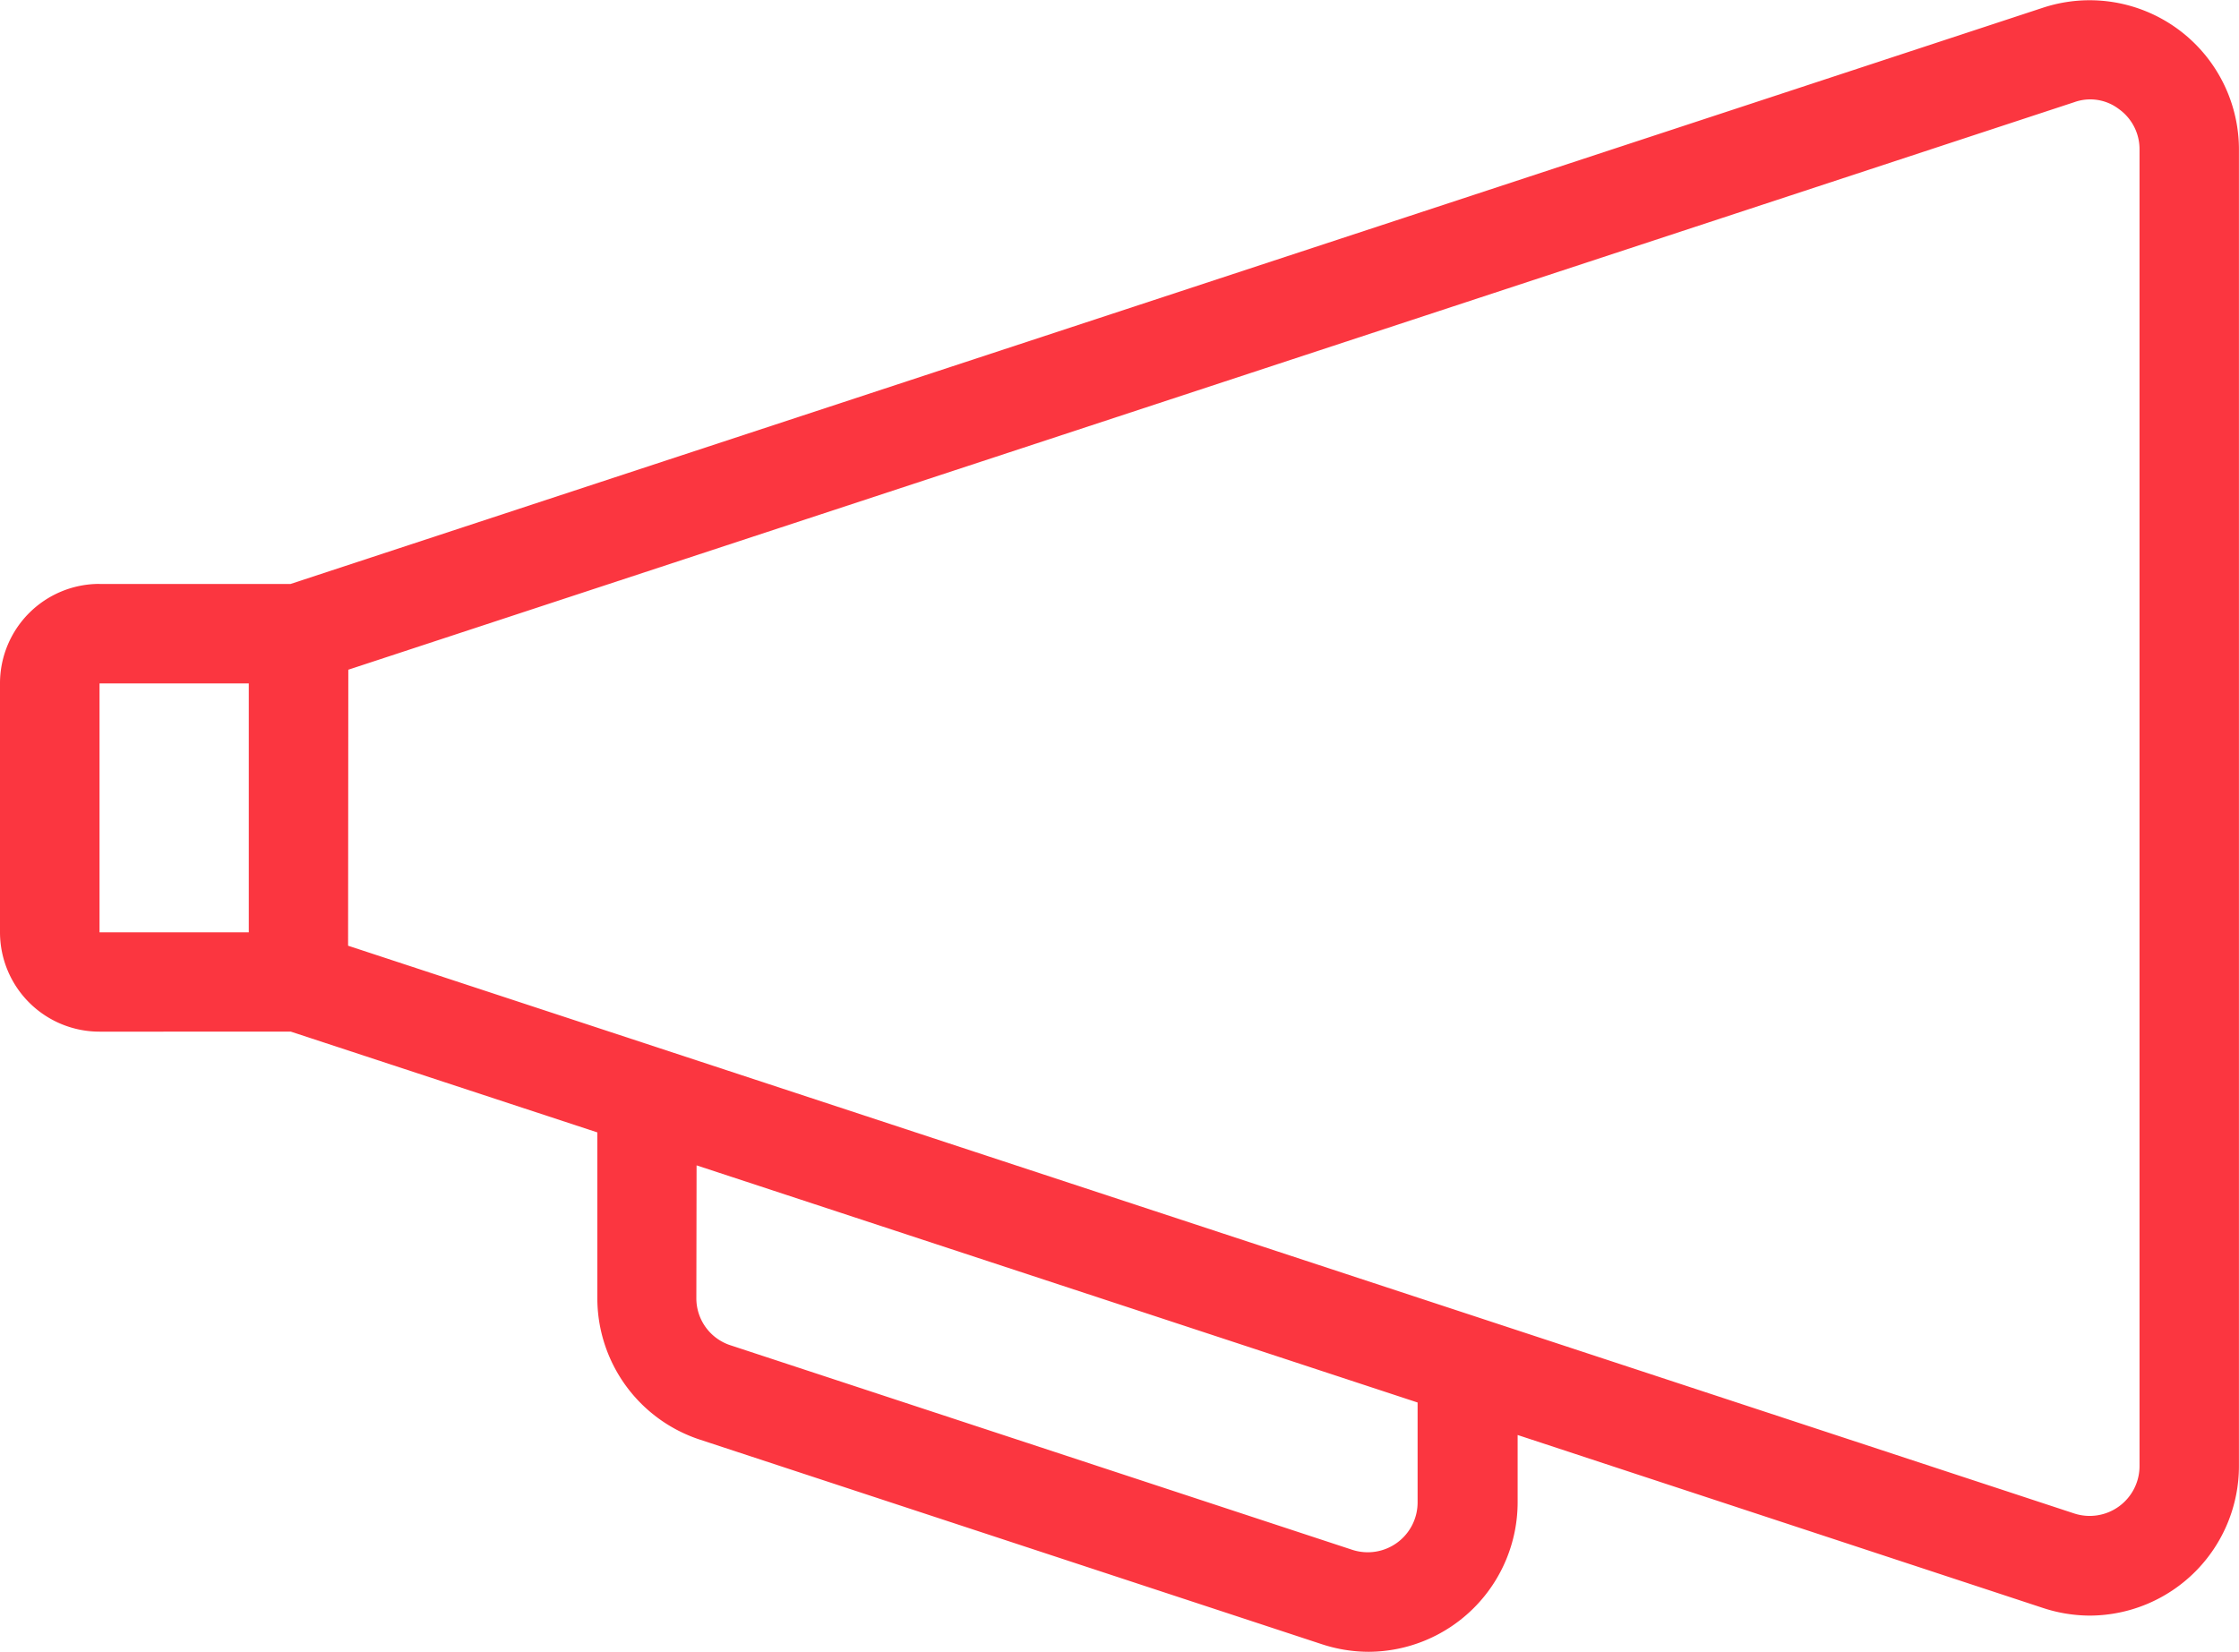
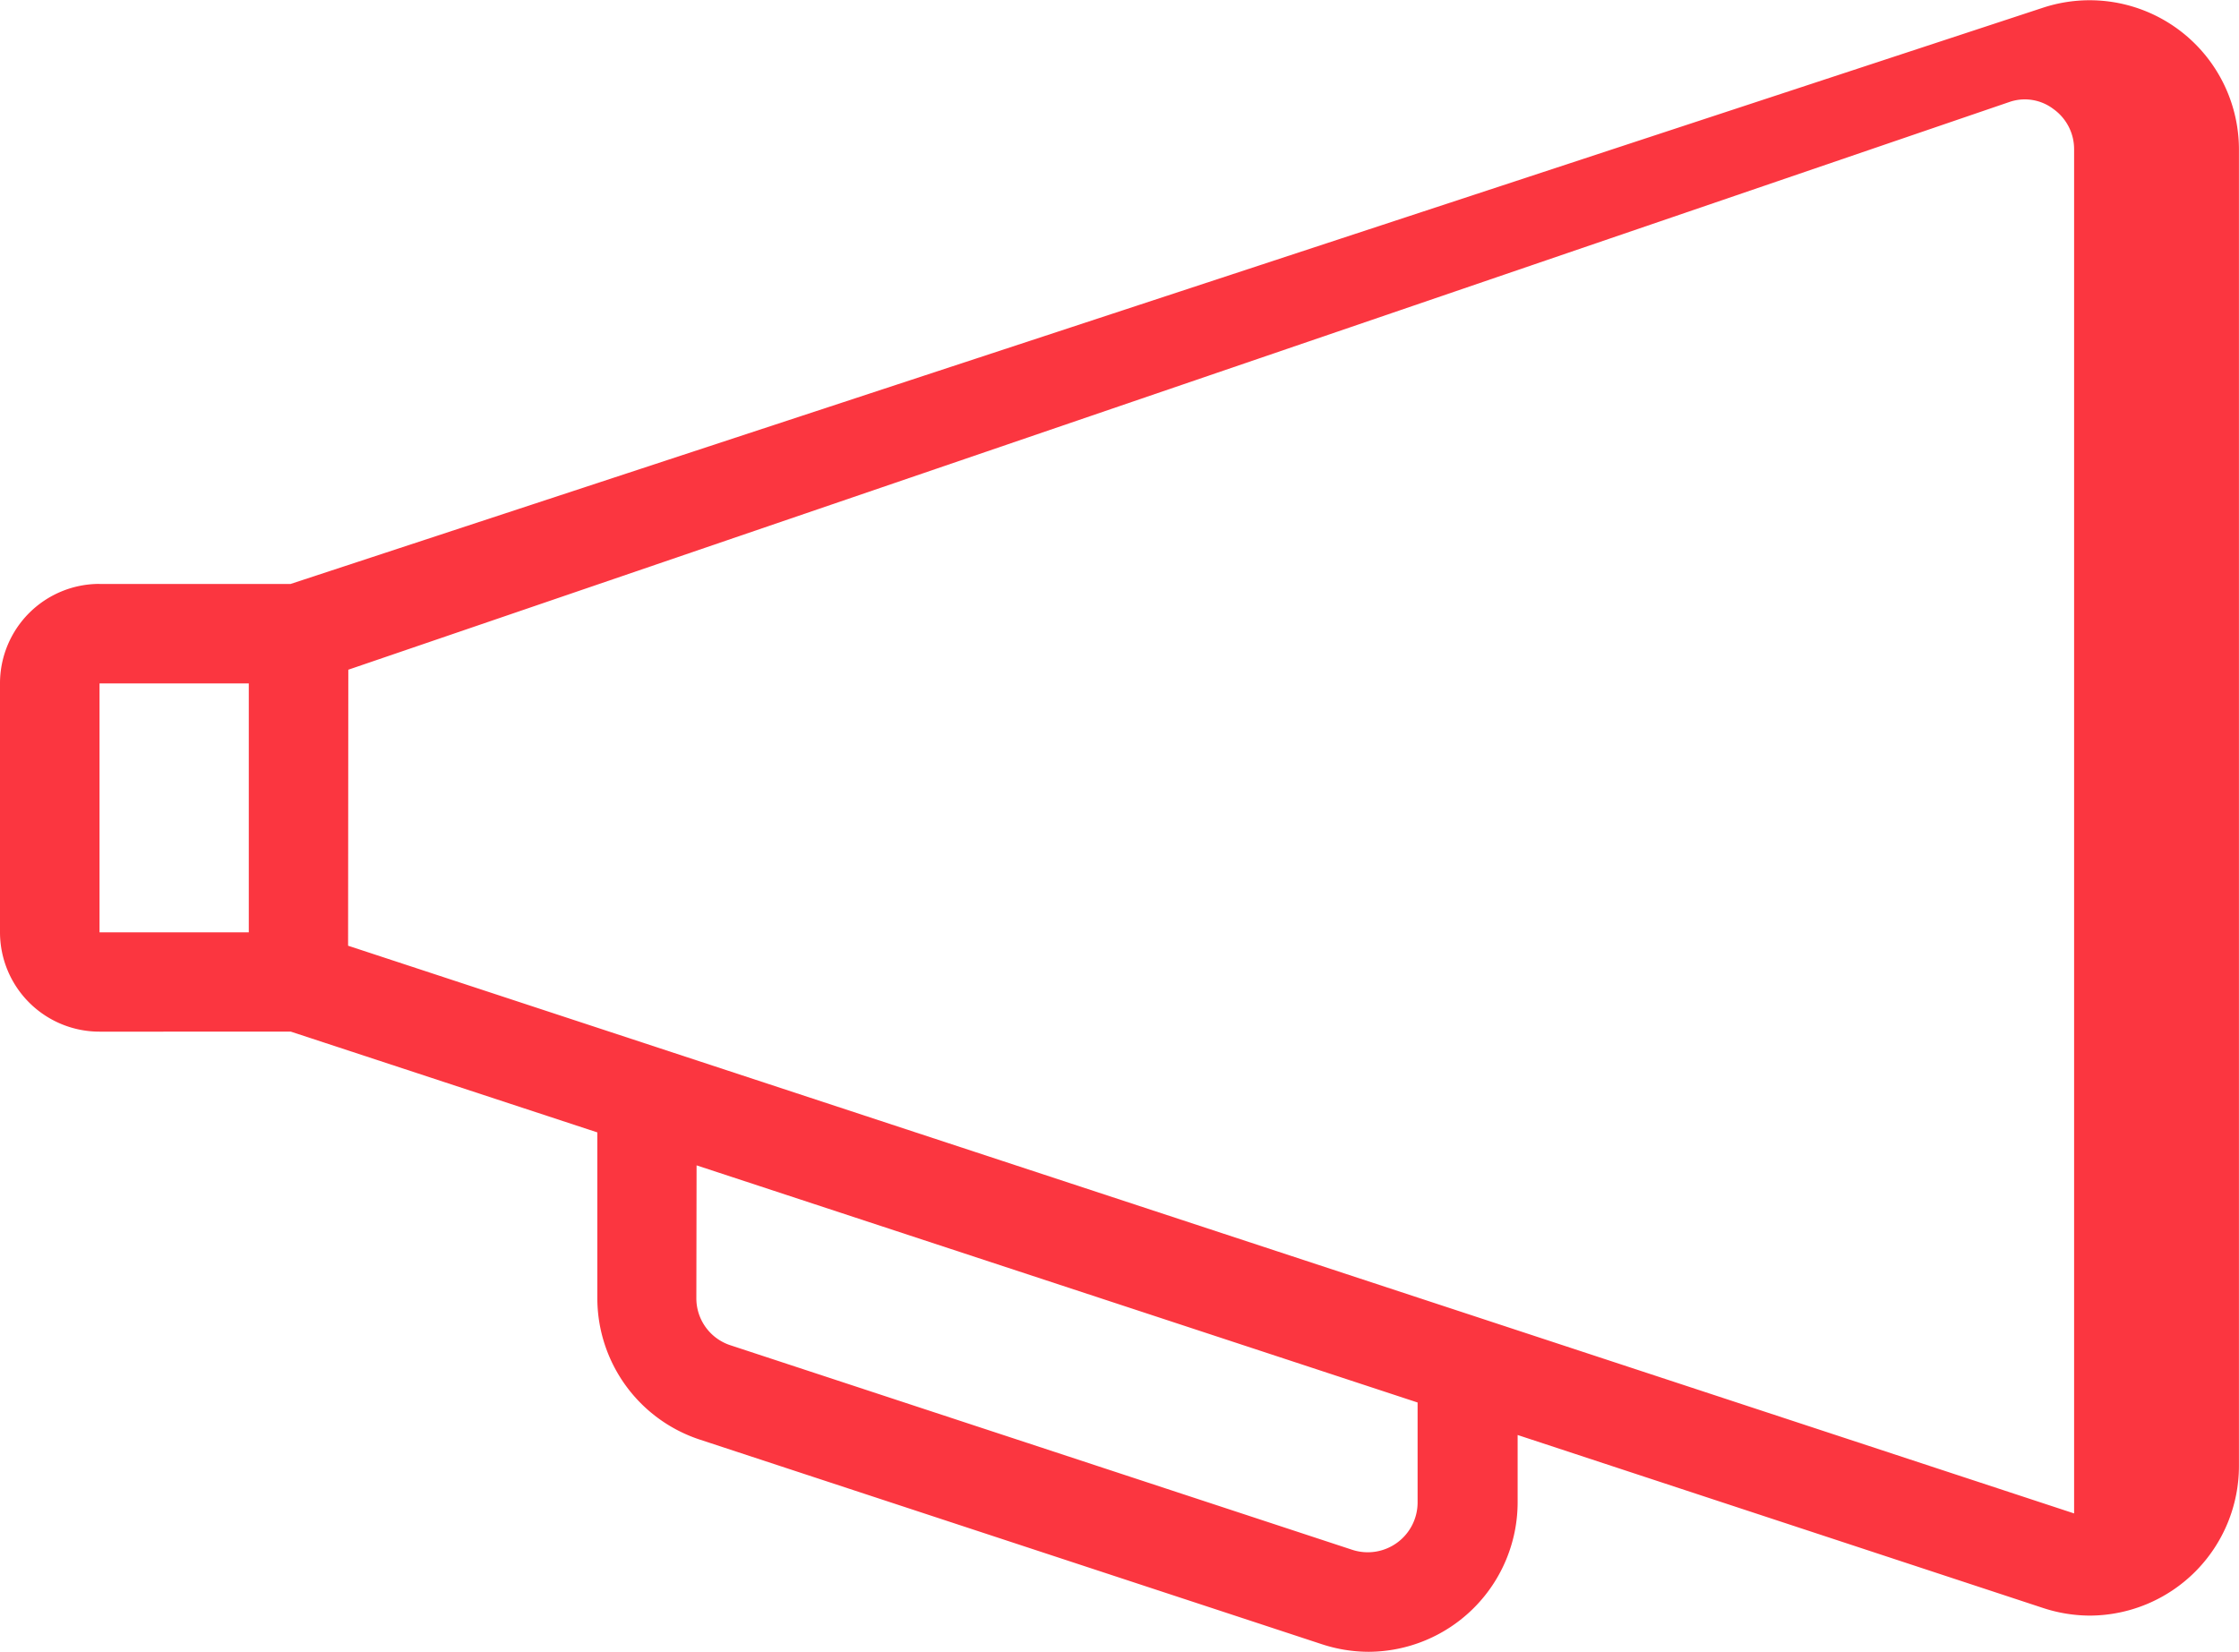
<svg xmlns="http://www.w3.org/2000/svg" width="39.391" height="29.068" viewBox="0 0 39.391 29.068">
  <defs>
    <style>.a{fill:#fb3640;}</style>
  </defs>
-   <path class="a" d="M6.751,27.069h3.361l30.83-10.14a2.627,2.627,0,0,1,3.448,2.494V42.594a2.633,2.633,0,0,1-2.618,2.629,2.657,2.657,0,0,1-.831-.135L31.7,42.045v1.186a2.633,2.633,0,0,1-2.618,2.629,2.657,2.657,0,0,1-.831-.135l-10.942-3.6a2.622,2.622,0,0,1-1.8-2.494V36.72l-5.392-1.773H6.751A1.75,1.75,0,0,1,5,33.2V28.819a1.75,1.75,0,0,1,1.751-1.751Zm10.5,12.566a.869.869,0,0,0,.6.831l10.942,3.6a.877.877,0,0,0,1.147-.831V41.473L17.255,37.3Zm-6.127-6.2L41.49,43.425a.877.877,0,0,0,1.151-.833V19.423a.867.867,0,0,0-.362-.71.831.831,0,0,0-.783-.123L11.128,28.578ZM6.751,33.2H9.377V28.819H6.751Z" transform="translate(-5 -16.793)" />
+   <path class="a" d="M6.751,27.069h3.361l30.83-10.14a2.627,2.627,0,0,1,3.448,2.494V42.594a2.633,2.633,0,0,1-2.618,2.629,2.657,2.657,0,0,1-.831-.135L31.7,42.045v1.186a2.633,2.633,0,0,1-2.618,2.629,2.657,2.657,0,0,1-.831-.135l-10.942-3.6a2.622,2.622,0,0,1-1.8-2.494V36.72l-5.392-1.773H6.751A1.75,1.75,0,0,1,5,33.2V28.819a1.75,1.75,0,0,1,1.751-1.751Zm10.5,12.566a.869.869,0,0,0,.6.831l10.942,3.6a.877.877,0,0,0,1.147-.831V41.473L17.255,37.3Zm-6.127-6.2L41.49,43.425V19.423a.867.867,0,0,0-.362-.71.831.831,0,0,0-.783-.123L11.128,28.578ZM6.751,33.2H9.377V28.819H6.751Z" transform="translate(-5 -16.793)" />
</svg>